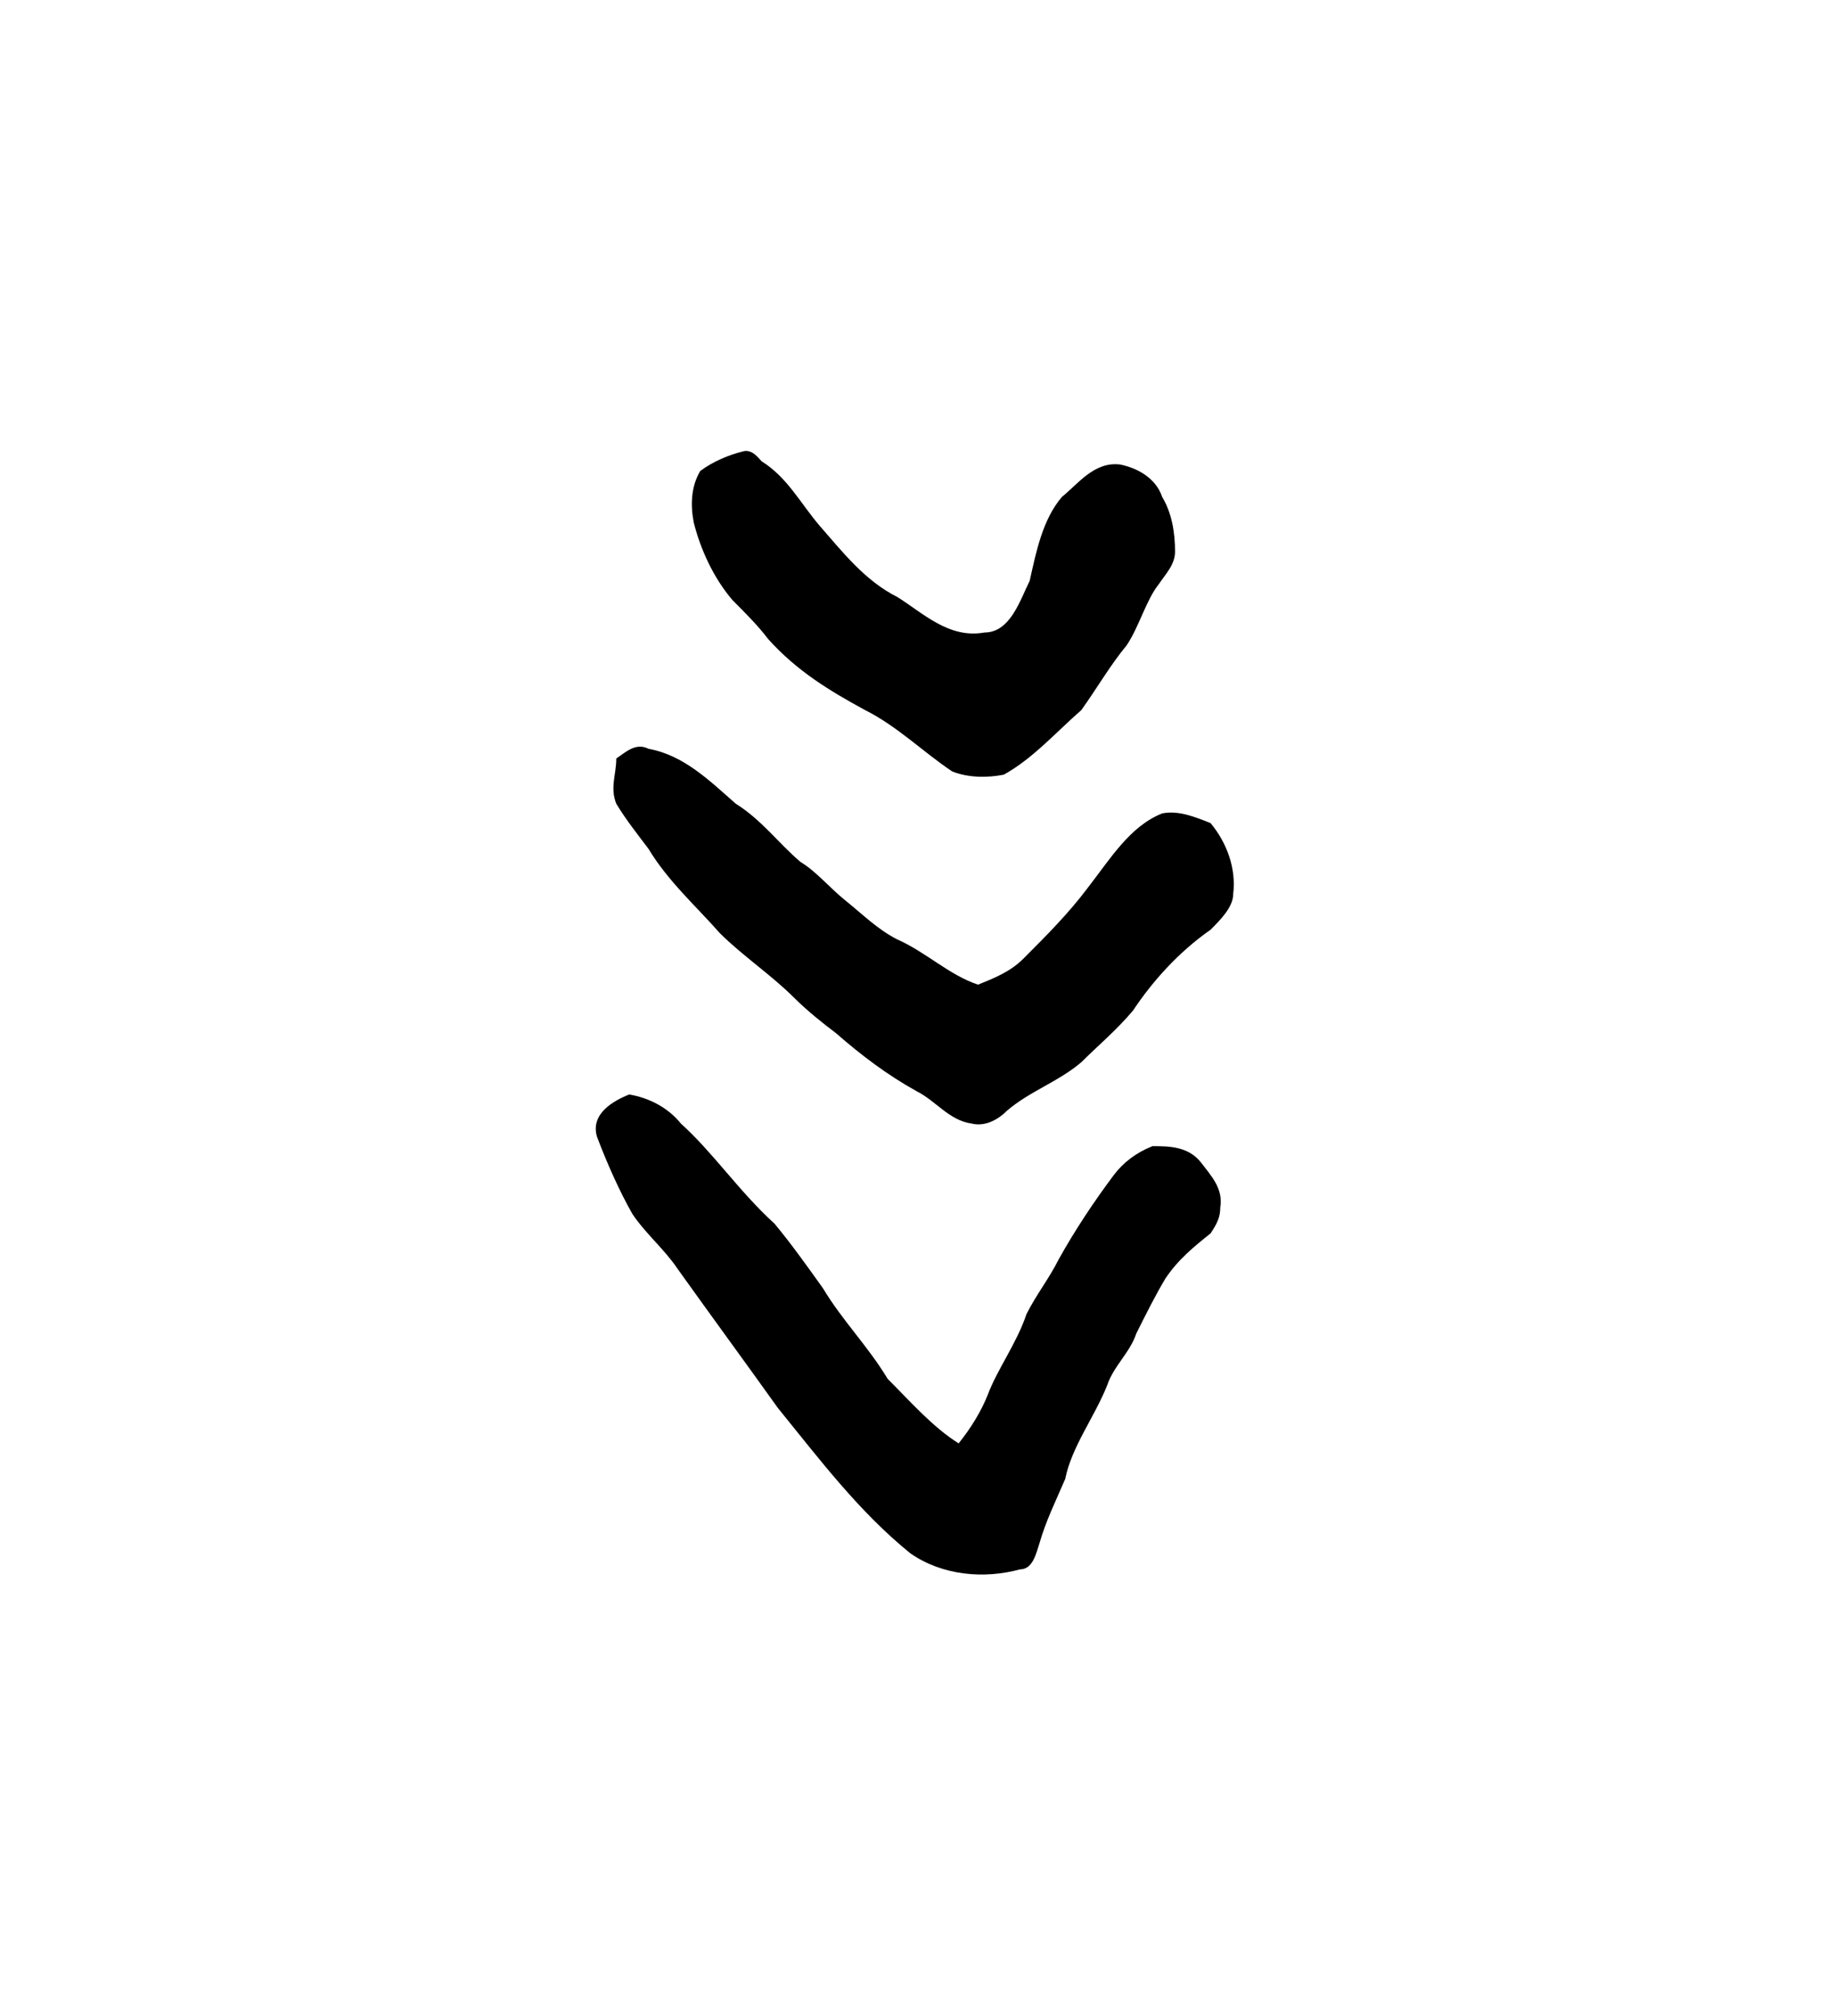
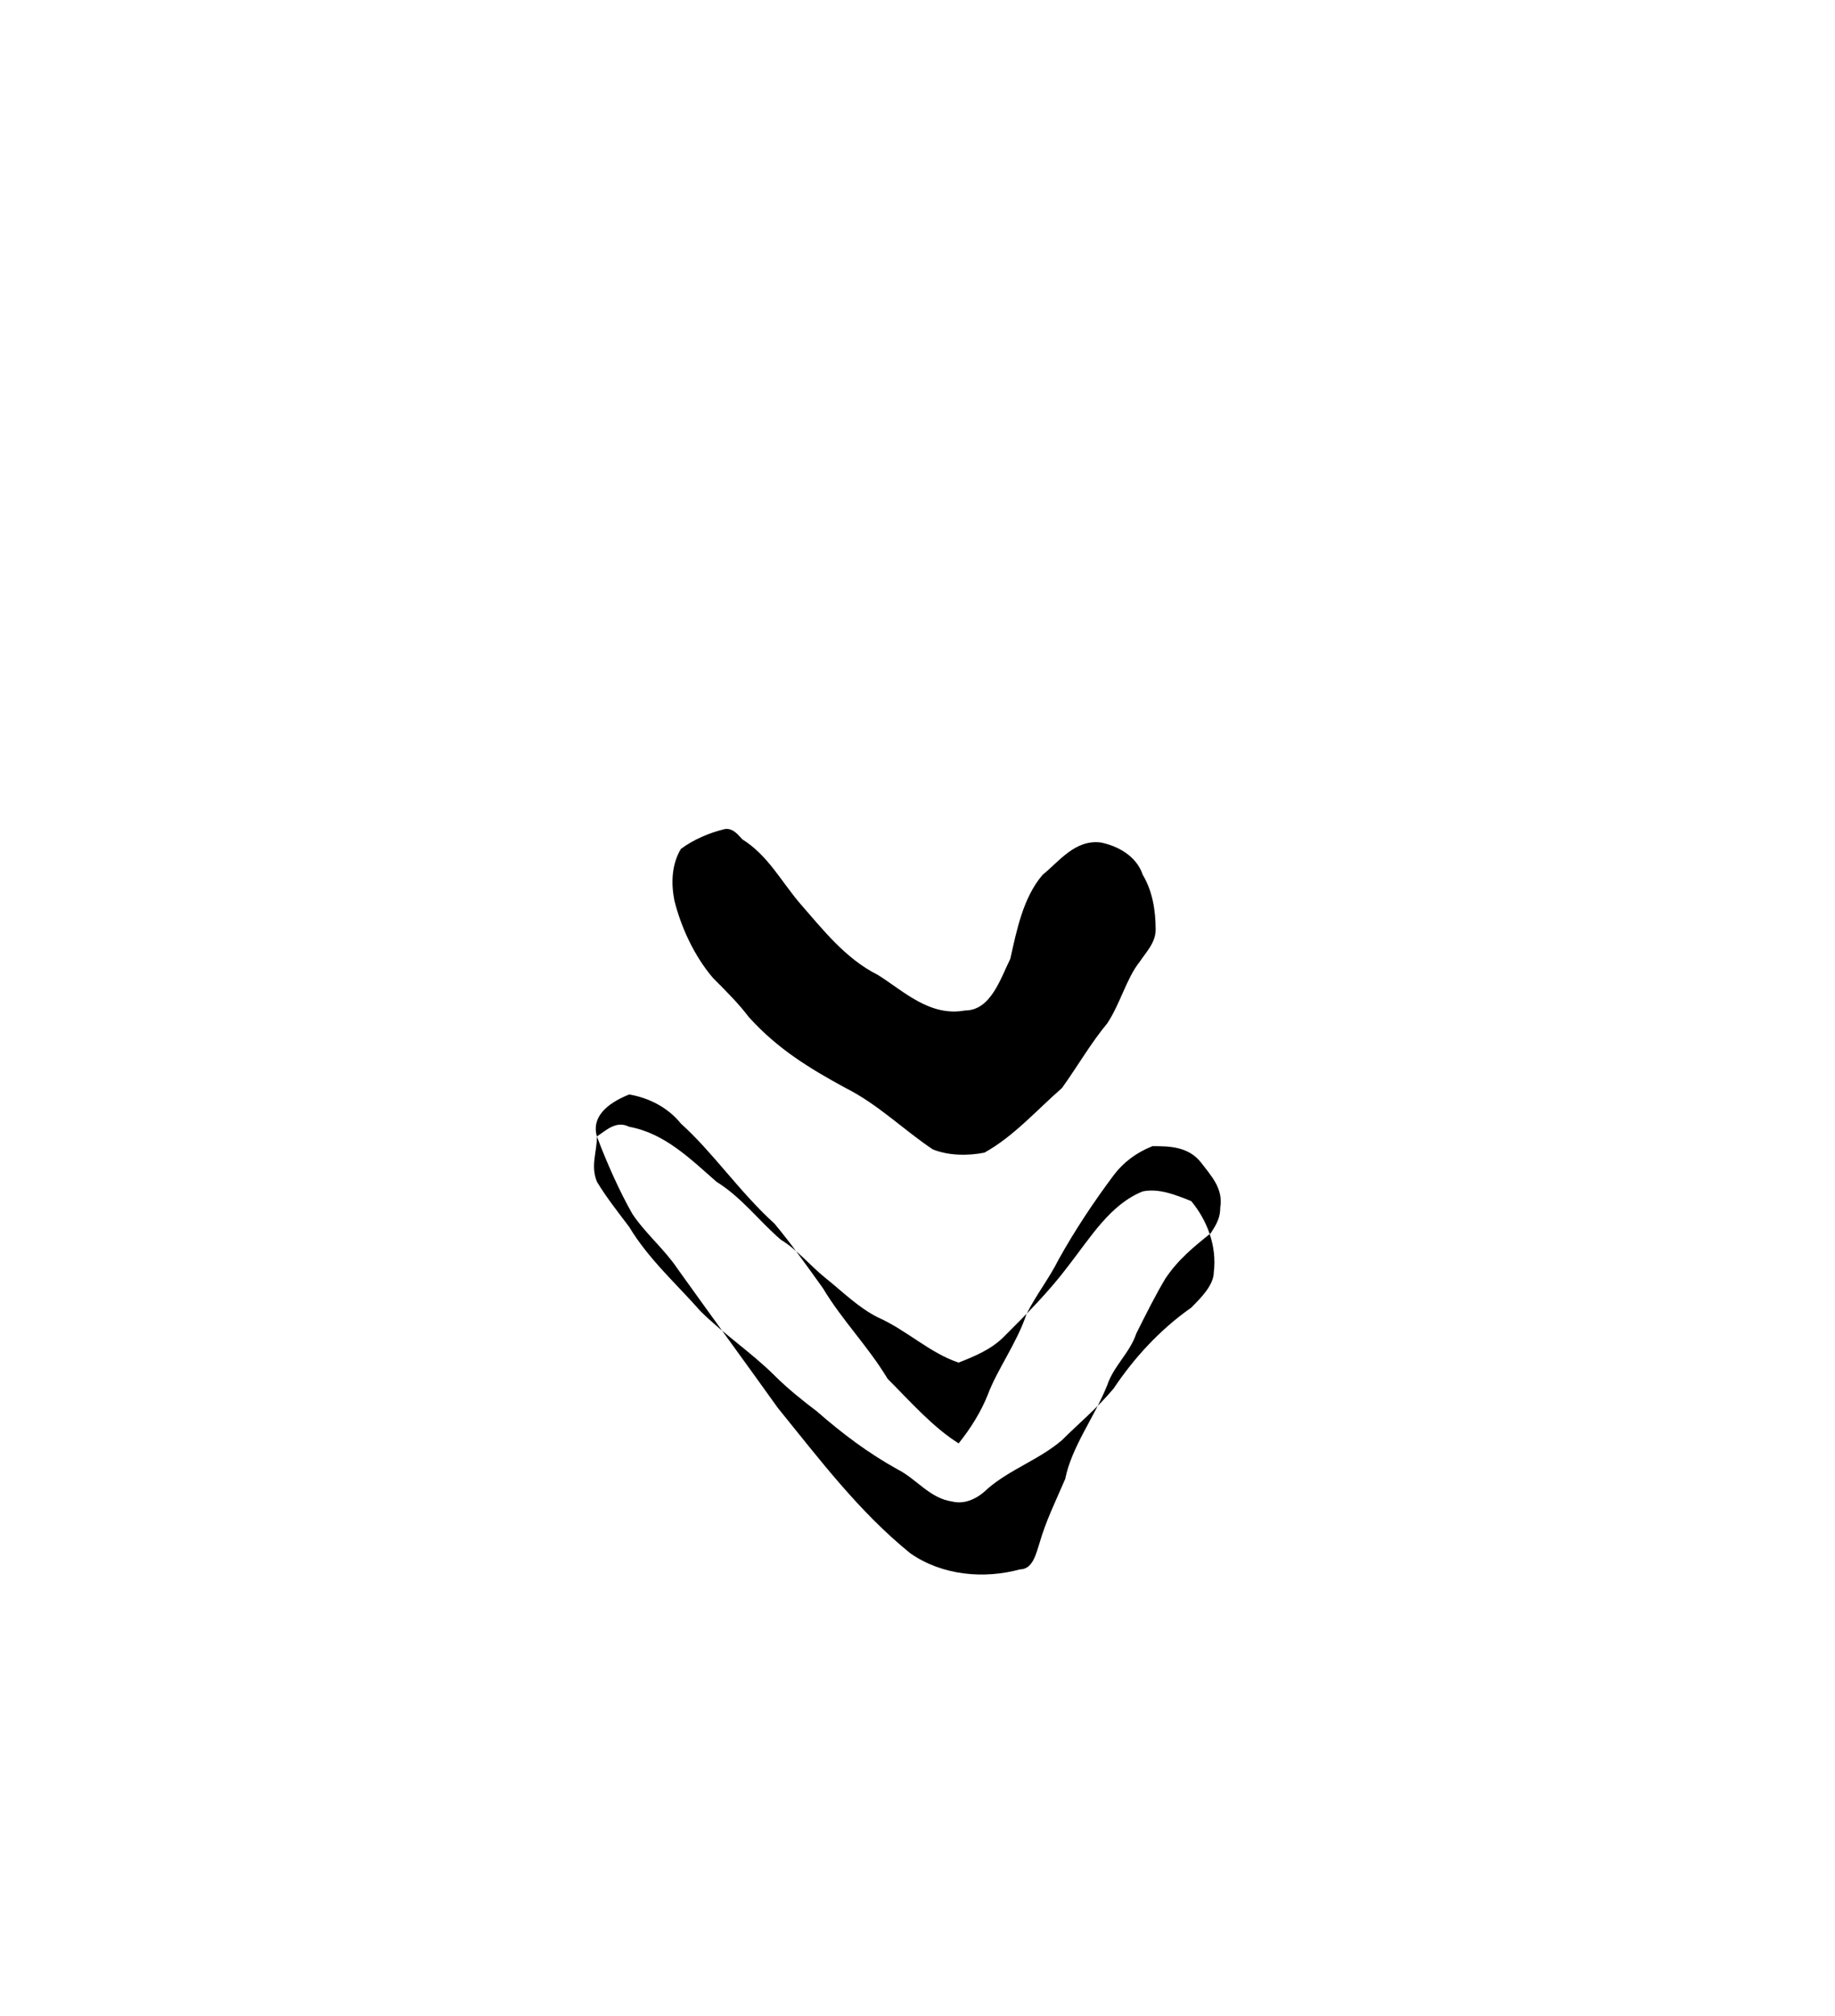
<svg xmlns="http://www.w3.org/2000/svg" xmlns:ns1="http://sodipodi.sourceforge.net/DTD/sodipodi-0.dtd" xmlns:ns2="http://www.inkscape.org/namespaces/inkscape" version="1.1" id="svg6073" xml:space="preserve" width="75.733" height="83.2" viewBox="0 0 75.733 83.2" ns1:docname="pan.svg" ns2:version="1.2.2 (732a01da63, 2022-12-09)">
  <ns1:namedview id="namedview12" pagecolor="#ffffff" bordercolor="#000000" borderopacity="0.25" ns2:showpageshadow="2" ns2:pageopacity="0.0" ns2:pagecheckerboard="0" ns2:deskcolor="#d1d1d1" showgrid="false" ns2:zoom="19.354167" ns2:cx="-0.74919267" ns2:cy="24.077502" ns2:window-width="1366" ns2:window-height="745" ns2:window-x="-8" ns2:window-y="-8" ns2:window-maximized="1" ns2:current-layer="svg6073" />
  <title id="title6630">pan</title>
  <defs id="defs6077" />
  <g id="g6079" transform="matrix(1.333,0,0,-1.333,-412.056,793.107)">
    <g id="g6135">
      <g id="g6137">
-         <path id="path6149" style="fill:#000000;fill-opacity:1;fill-rule:evenodd;stroke:none" d="m 327.6,559.8 c -0.2,0.7 0.5,1.1 1,1.3 0.6,-0.1 1.2,-0.4 1.6,-0.9 1,-0.9 1.8,-2.1 2.9,-3.1 0.5,-0.6 1,-1.3 1.5,-2 0.6,-1 1.4,-1.8 2,-2.8 0.7,-0.7 1.4,-1.5 2.2,-2 0.4,0.5 0.7,1 0.9,1.5 0.3,0.8 0.9,1.6 1.2,2.5 0.3,0.6 0.7,1.1 1,1.7 0.5,0.9 1.1,1.8 1.7,2.6 0.3,0.4 0.7,0.7 1.2,0.9 0.5,0 1.1,0 1.5,-0.5 0.3,-0.4 0.7,-0.8 0.6,-1.4 0,-0.3 -0.1,-0.5 -0.3,-0.8 -0.5,-0.4 -1,-0.8 -1.4,-1.4 -0.3,-0.5 -0.6,-1.1 -0.9,-1.7 -0.2,-0.6 -0.7,-1 -0.9,-1.6 -0.4,-1 -1.1,-1.9 -1.3,-2.9 -0.3,-0.7 -0.6,-1.3 -0.8,-2 -0.1,-0.3 -0.2,-0.8 -0.6,-0.8 -1.1,-0.3 -2.4,-0.2 -3.4,0.5 -1.6,1.3 -2.8,2.9 -4.1,4.5 -1,1.4 -2.1,2.9 -3.1,4.3 -0.4,0.6 -1,1.1 -1.4,1.7 -0.4,0.7 -0.8,1.6 -1.1,2.4 z m 0.6,11.7 c 0.3,0.2 0.6,0.5 1,0.3 1.1,-0.2 1.9,-1 2.7,-1.7 0.8,-0.5 1.3,-1.2 2,-1.8 0.5,-0.3 0.9,-0.8 1.4,-1.2 0.5,-0.4 1,-0.9 1.6,-1.2 0.9,-0.4 1.6,-1.1 2.5,-1.4 0.5,0.2 1,0.4 1.4,0.8 0.7,0.7 1.4,1.4 2,2.2 0.7,0.9 1.3,1.9 2.3,2.3 0.5,0.1 1,-0.1 1.5,-0.3 0.5,-0.6 0.8,-1.4 0.7,-2.2 0,-0.4 -0.4,-0.8 -0.7,-1.1 -1,-0.7 -1.8,-1.6 -2.4,-2.5 -0.5,-0.6 -1.1,-1.1 -1.6,-1.6 -0.7,-0.6 -1.6,-0.9 -2.3,-1.5 -0.3,-0.3 -0.7,-0.5 -1.1,-0.4 -0.7,0.1 -1.1,0.7 -1.7,1 -0.9,0.5 -1.7,1.1 -2.5,1.8 -0.4,0.3 -0.9,0.7 -1.3,1.1 -0.7,0.7 -1.6,1.3 -2.3,2 -0.7,0.8 -1.6,1.6 -2.2,2.6 -0.3,0.4 -0.7,0.9 -1,1.4 -0.2,0.5 0,0.9 0,1.4 z m 3.9,9.5 c 0.3,0.1 0.5,-0.2 0.6,-0.3 0.8,-0.5 1.2,-1.3 1.8,-2 0.7,-0.8 1.4,-1.7 2.4,-2.2 0.8,-0.5 1.6,-1.3 2.7,-1.1 0.8,0 1.1,1 1.4,1.6 0.2,0.9 0.4,1.9 1,2.6 0.5,0.4 1,1.1 1.8,1 0.5,-0.1 1.1,-0.4 1.3,-1 0.3,-0.5 0.4,-1.1 0.4,-1.7 0,-0.4 -0.3,-0.7 -0.5,-1 -0.4,-0.5 -0.6,-1.3 -1,-1.9 -0.5,-0.6 -0.9,-1.3 -1.4,-2 -0.8,-0.7 -1.5,-1.5 -2.4,-2 -0.5,-0.1 -1.1,-0.1 -1.6,0.1 -0.9,0.6 -1.7,1.4 -2.7,1.9 -1.1,0.6 -2.1,1.2 -3,2.2 -0.3,0.4 -0.7,0.8 -1.1,1.2 -0.6,0.7 -1,1.6 -1.2,2.4 -0.1,0.5 -0.1,1.1 0.2,1.6 0.4,0.3 0.9,0.5 1.3,0.6 z" />
+         <path id="path6149" style="fill:#000000;fill-opacity:1;fill-rule:evenodd;stroke:none" d="m 327.6,559.8 c -0.2,0.7 0.5,1.1 1,1.3 0.6,-0.1 1.2,-0.4 1.6,-0.9 1,-0.9 1.8,-2.1 2.9,-3.1 0.5,-0.6 1,-1.3 1.5,-2 0.6,-1 1.4,-1.8 2,-2.8 0.7,-0.7 1.4,-1.5 2.2,-2 0.4,0.5 0.7,1 0.9,1.5 0.3,0.8 0.9,1.6 1.2,2.5 0.3,0.6 0.7,1.1 1,1.7 0.5,0.9 1.1,1.8 1.7,2.6 0.3,0.4 0.7,0.7 1.2,0.9 0.5,0 1.1,0 1.5,-0.5 0.3,-0.4 0.7,-0.8 0.6,-1.4 0,-0.3 -0.1,-0.5 -0.3,-0.8 -0.5,-0.4 -1,-0.8 -1.4,-1.4 -0.3,-0.5 -0.6,-1.1 -0.9,-1.7 -0.2,-0.6 -0.7,-1 -0.9,-1.6 -0.4,-1 -1.1,-1.9 -1.3,-2.9 -0.3,-0.7 -0.6,-1.3 -0.8,-2 -0.1,-0.3 -0.2,-0.8 -0.6,-0.8 -1.1,-0.3 -2.4,-0.2 -3.4,0.5 -1.6,1.3 -2.8,2.9 -4.1,4.5 -1,1.4 -2.1,2.9 -3.1,4.3 -0.4,0.6 -1,1.1 -1.4,1.7 -0.4,0.7 -0.8,1.6 -1.1,2.4 z c 0.3,0.2 0.6,0.5 1,0.3 1.1,-0.2 1.9,-1 2.7,-1.7 0.8,-0.5 1.3,-1.2 2,-1.8 0.5,-0.3 0.9,-0.8 1.4,-1.2 0.5,-0.4 1,-0.9 1.6,-1.2 0.9,-0.4 1.6,-1.1 2.5,-1.4 0.5,0.2 1,0.4 1.4,0.8 0.7,0.7 1.4,1.4 2,2.2 0.7,0.9 1.3,1.9 2.3,2.3 0.5,0.1 1,-0.1 1.5,-0.3 0.5,-0.6 0.8,-1.4 0.7,-2.2 0,-0.4 -0.4,-0.8 -0.7,-1.1 -1,-0.7 -1.8,-1.6 -2.4,-2.5 -0.5,-0.6 -1.1,-1.1 -1.6,-1.6 -0.7,-0.6 -1.6,-0.9 -2.3,-1.5 -0.3,-0.3 -0.7,-0.5 -1.1,-0.4 -0.7,0.1 -1.1,0.7 -1.7,1 -0.9,0.5 -1.7,1.1 -2.5,1.8 -0.4,0.3 -0.9,0.7 -1.3,1.1 -0.7,0.7 -1.6,1.3 -2.3,2 -0.7,0.8 -1.6,1.6 -2.2,2.6 -0.3,0.4 -0.7,0.9 -1,1.4 -0.2,0.5 0,0.9 0,1.4 z m 3.9,9.5 c 0.3,0.1 0.5,-0.2 0.6,-0.3 0.8,-0.5 1.2,-1.3 1.8,-2 0.7,-0.8 1.4,-1.7 2.4,-2.2 0.8,-0.5 1.6,-1.3 2.7,-1.1 0.8,0 1.1,1 1.4,1.6 0.2,0.9 0.4,1.9 1,2.6 0.5,0.4 1,1.1 1.8,1 0.5,-0.1 1.1,-0.4 1.3,-1 0.3,-0.5 0.4,-1.1 0.4,-1.7 0,-0.4 -0.3,-0.7 -0.5,-1 -0.4,-0.5 -0.6,-1.3 -1,-1.9 -0.5,-0.6 -0.9,-1.3 -1.4,-2 -0.8,-0.7 -1.5,-1.5 -2.4,-2 -0.5,-0.1 -1.1,-0.1 -1.6,0.1 -0.9,0.6 -1.7,1.4 -2.7,1.9 -1.1,0.6 -2.1,1.2 -3,2.2 -0.3,0.4 -0.7,0.8 -1.1,1.2 -0.6,0.7 -1,1.6 -1.2,2.4 -0.1,0.5 -0.1,1.1 0.2,1.6 0.4,0.3 0.9,0.5 1.3,0.6 z" />
      </g>
    </g>
  </g>
</svg>